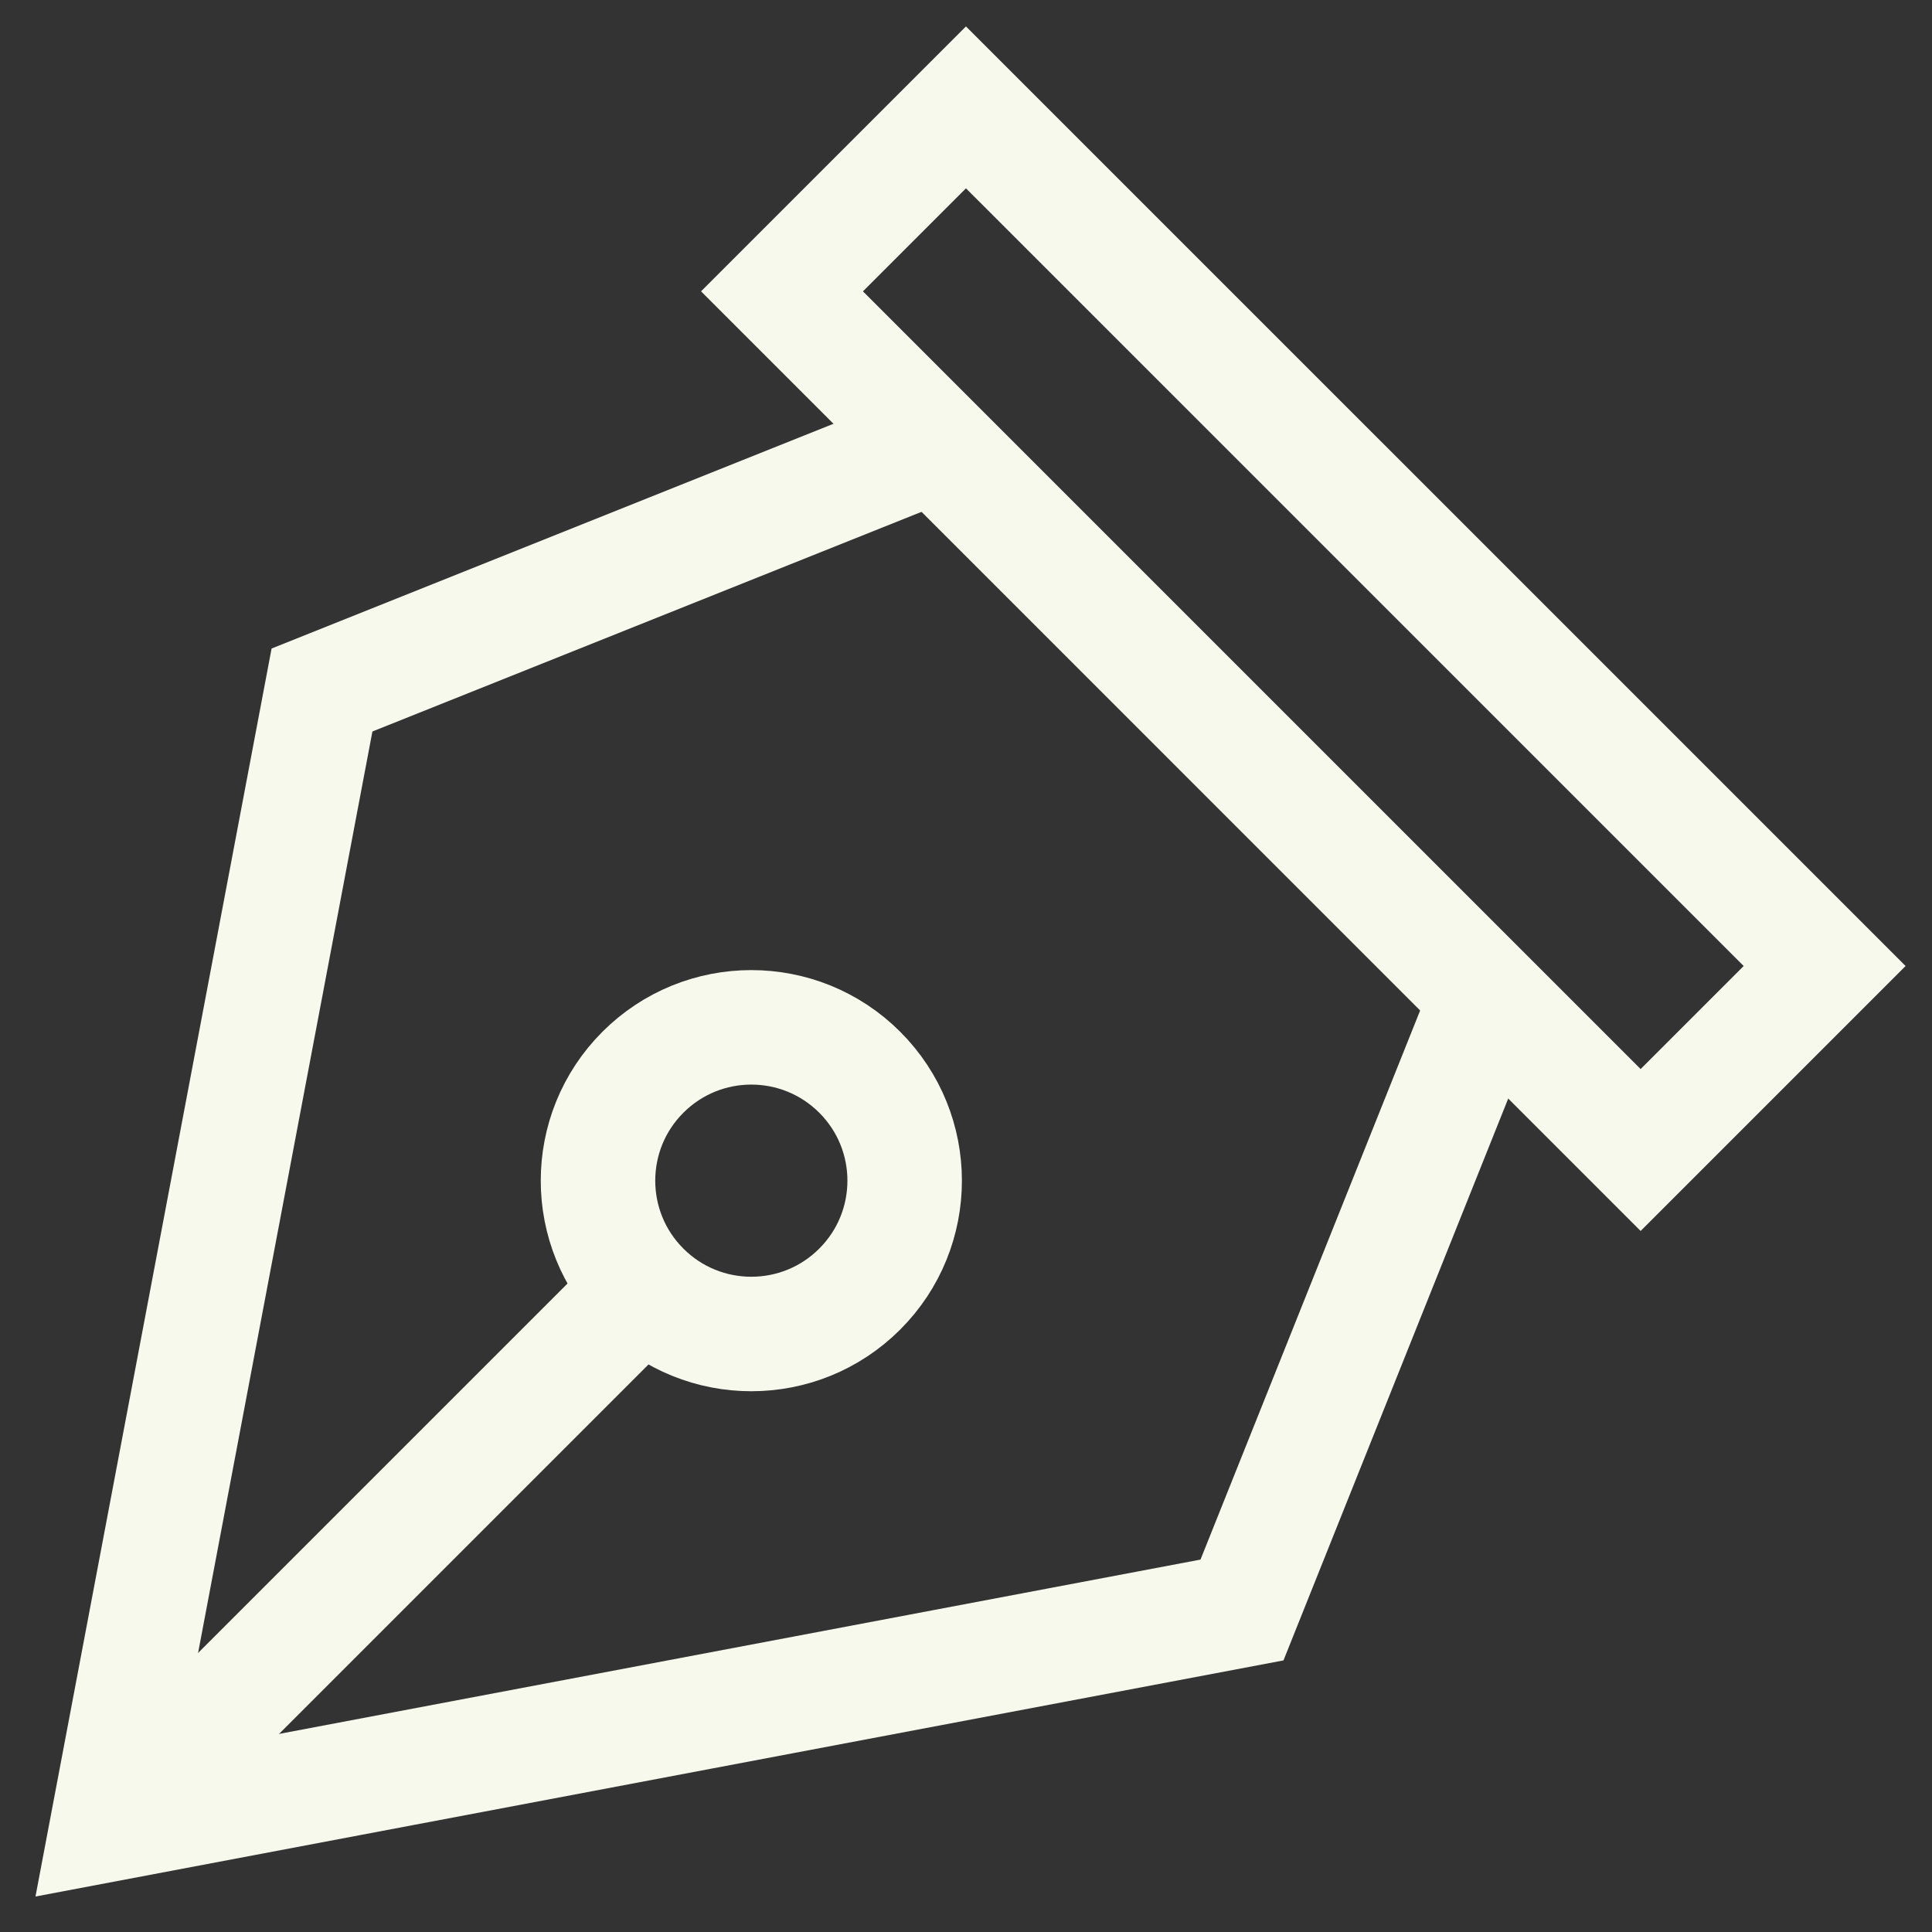
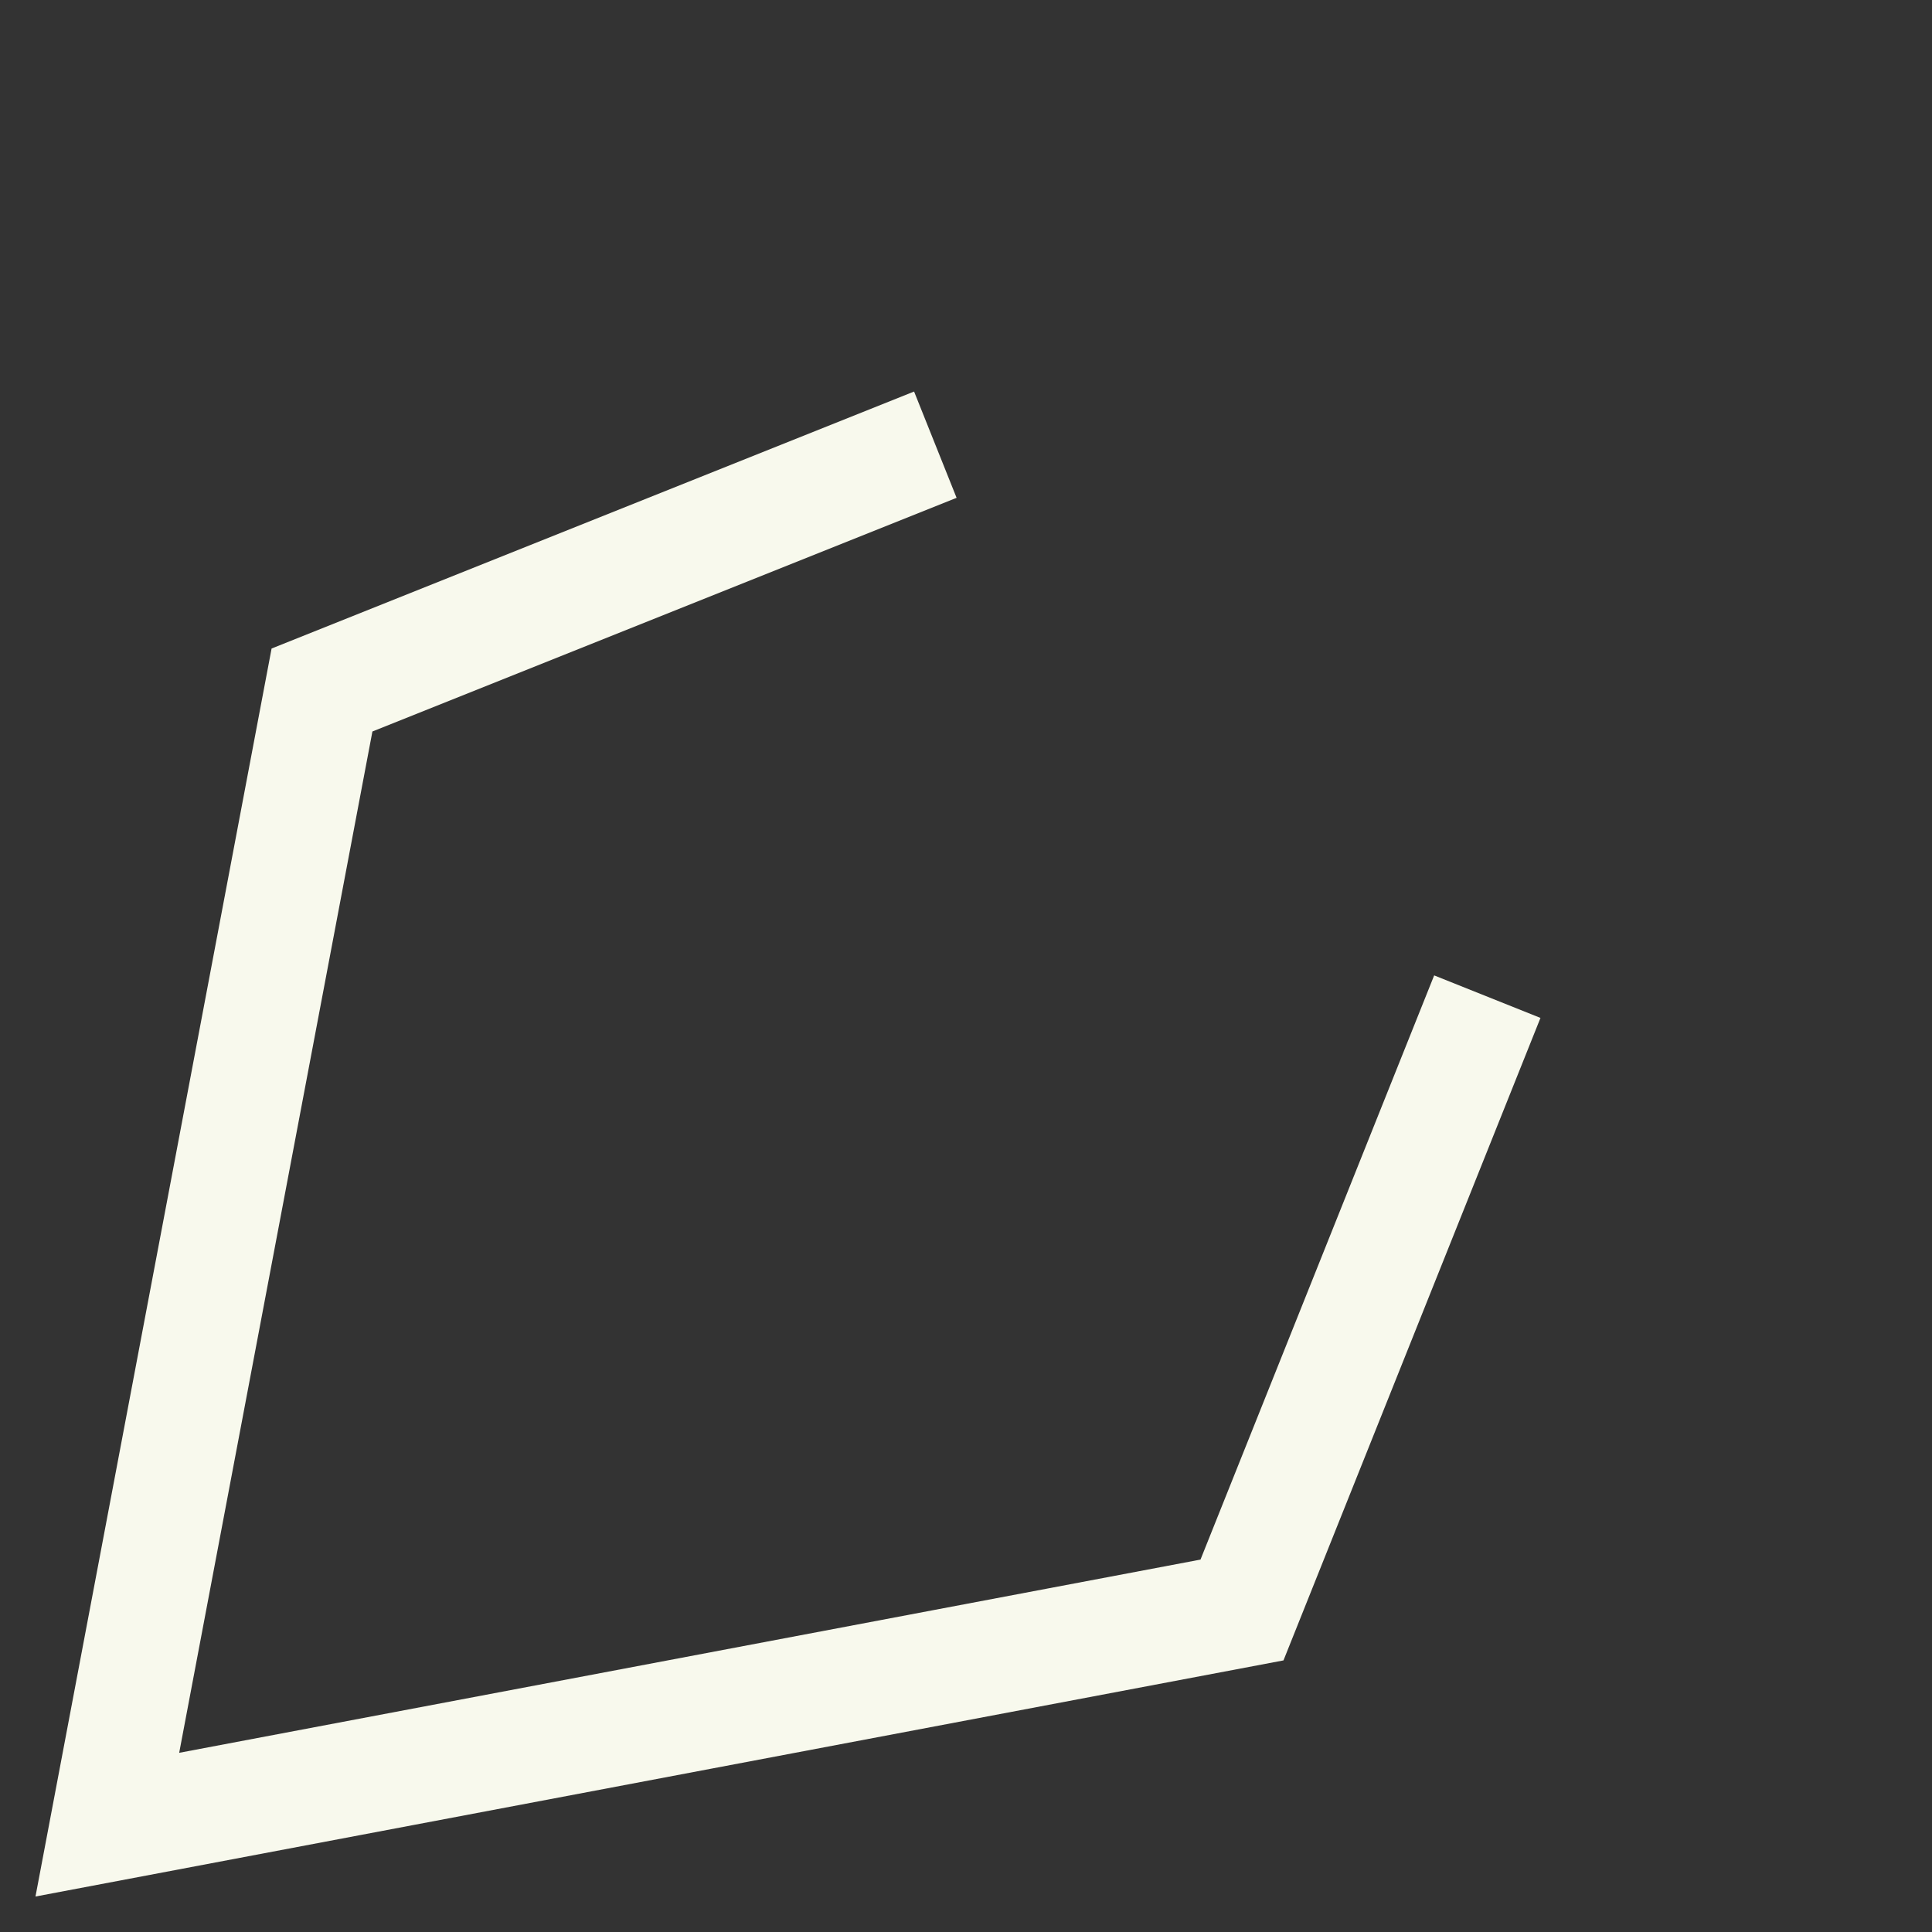
<svg xmlns="http://www.w3.org/2000/svg" width="54" height="54" viewBox="0 0 54 54" fill="none">
  <rect x="0" y="0" width="54" height="54" fill="#333333" stroke="none" />
-   <path d="M3 51L17.969 36.031" stroke="#F8F9ED" stroke-width="3.2" />
-   <path fill-rule="evenodd" clip-rule="evenodd" d="M24.03 36.03C25.704 34.357 25.704 31.643 24.03 29.97C22.356 28.296 19.643 28.296 17.969 29.97C16.296 31.643 16.296 34.357 17.969 36.03C19.643 37.704 22.356 37.704 24.03 36.03Z" stroke="#F8F9ED" stroke-width="3.2" stroke-linecap="square" />
  <path d="M26.143 12.429L9 19.286L3 51L34.714 45L41.571 27.857" stroke="#F8F9ED" stroke-width="3.2" />
-   <path fill-rule="evenodd" clip-rule="evenodd" d="M21.857 8.143L26.999 3.001L50.999 27L45.856 32.143L21.857 8.143Z" stroke="#F8F9ED" stroke-width="3.2" stroke-linecap="square" />
</svg>